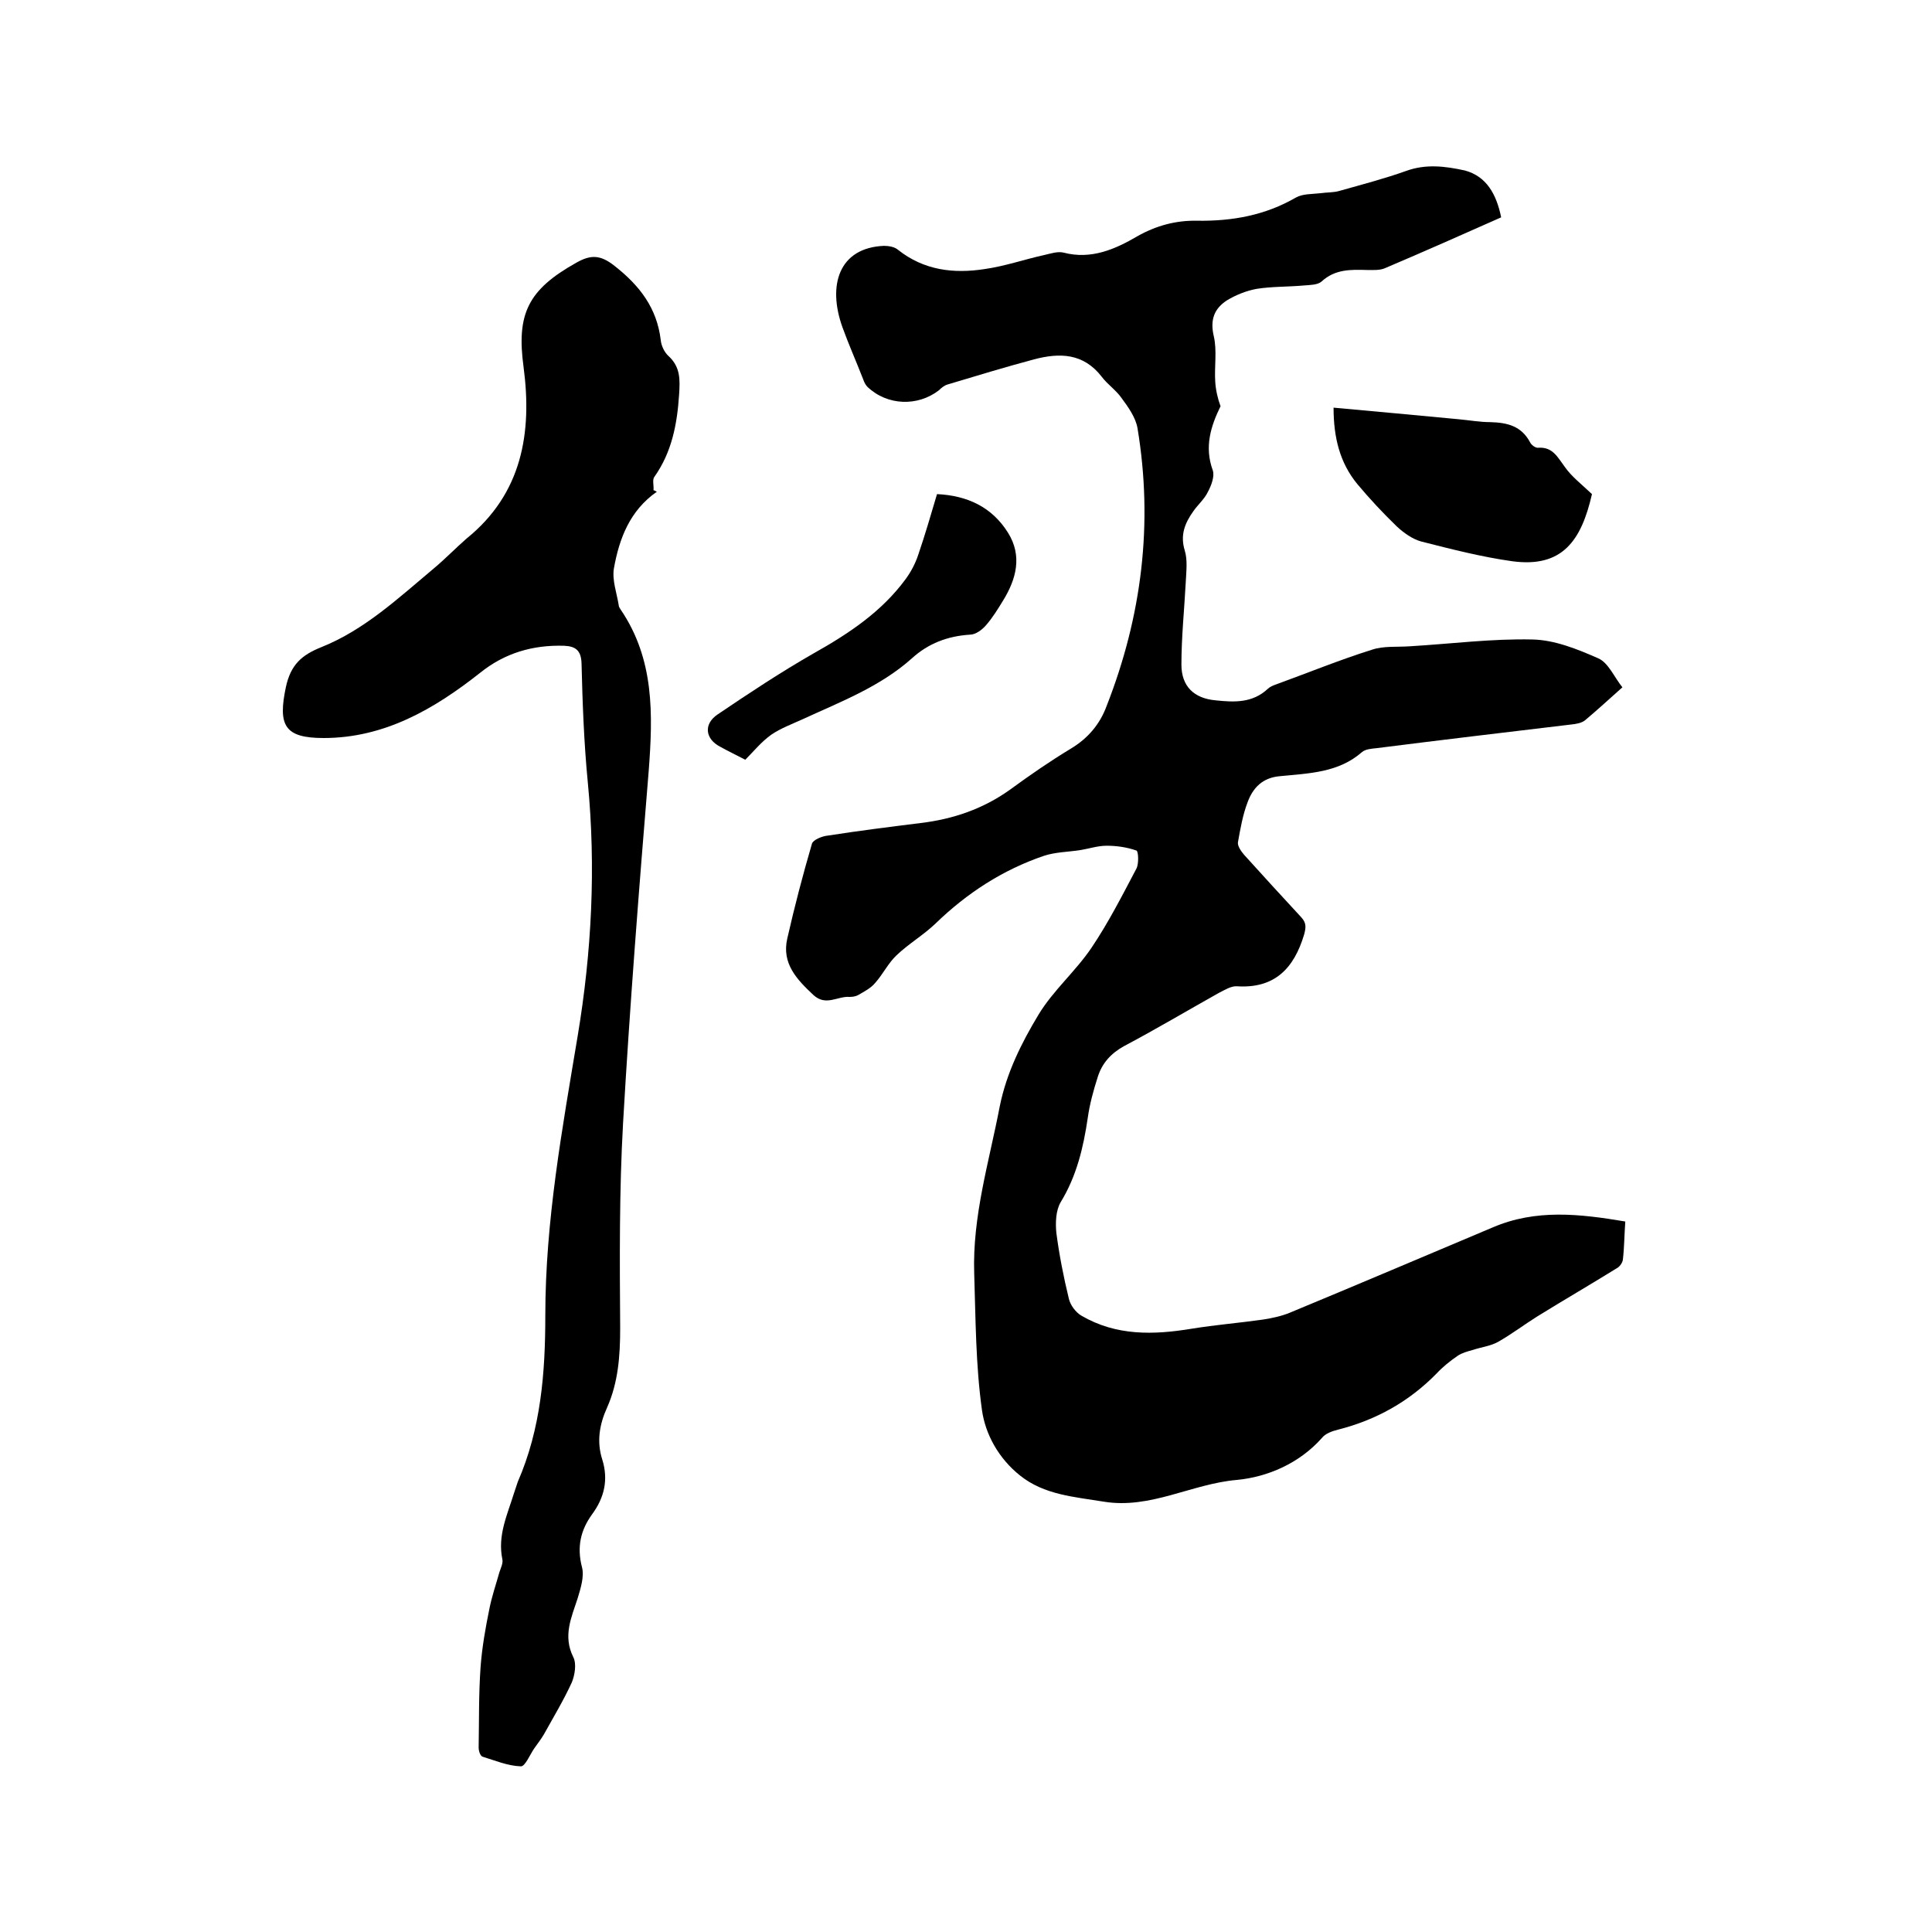
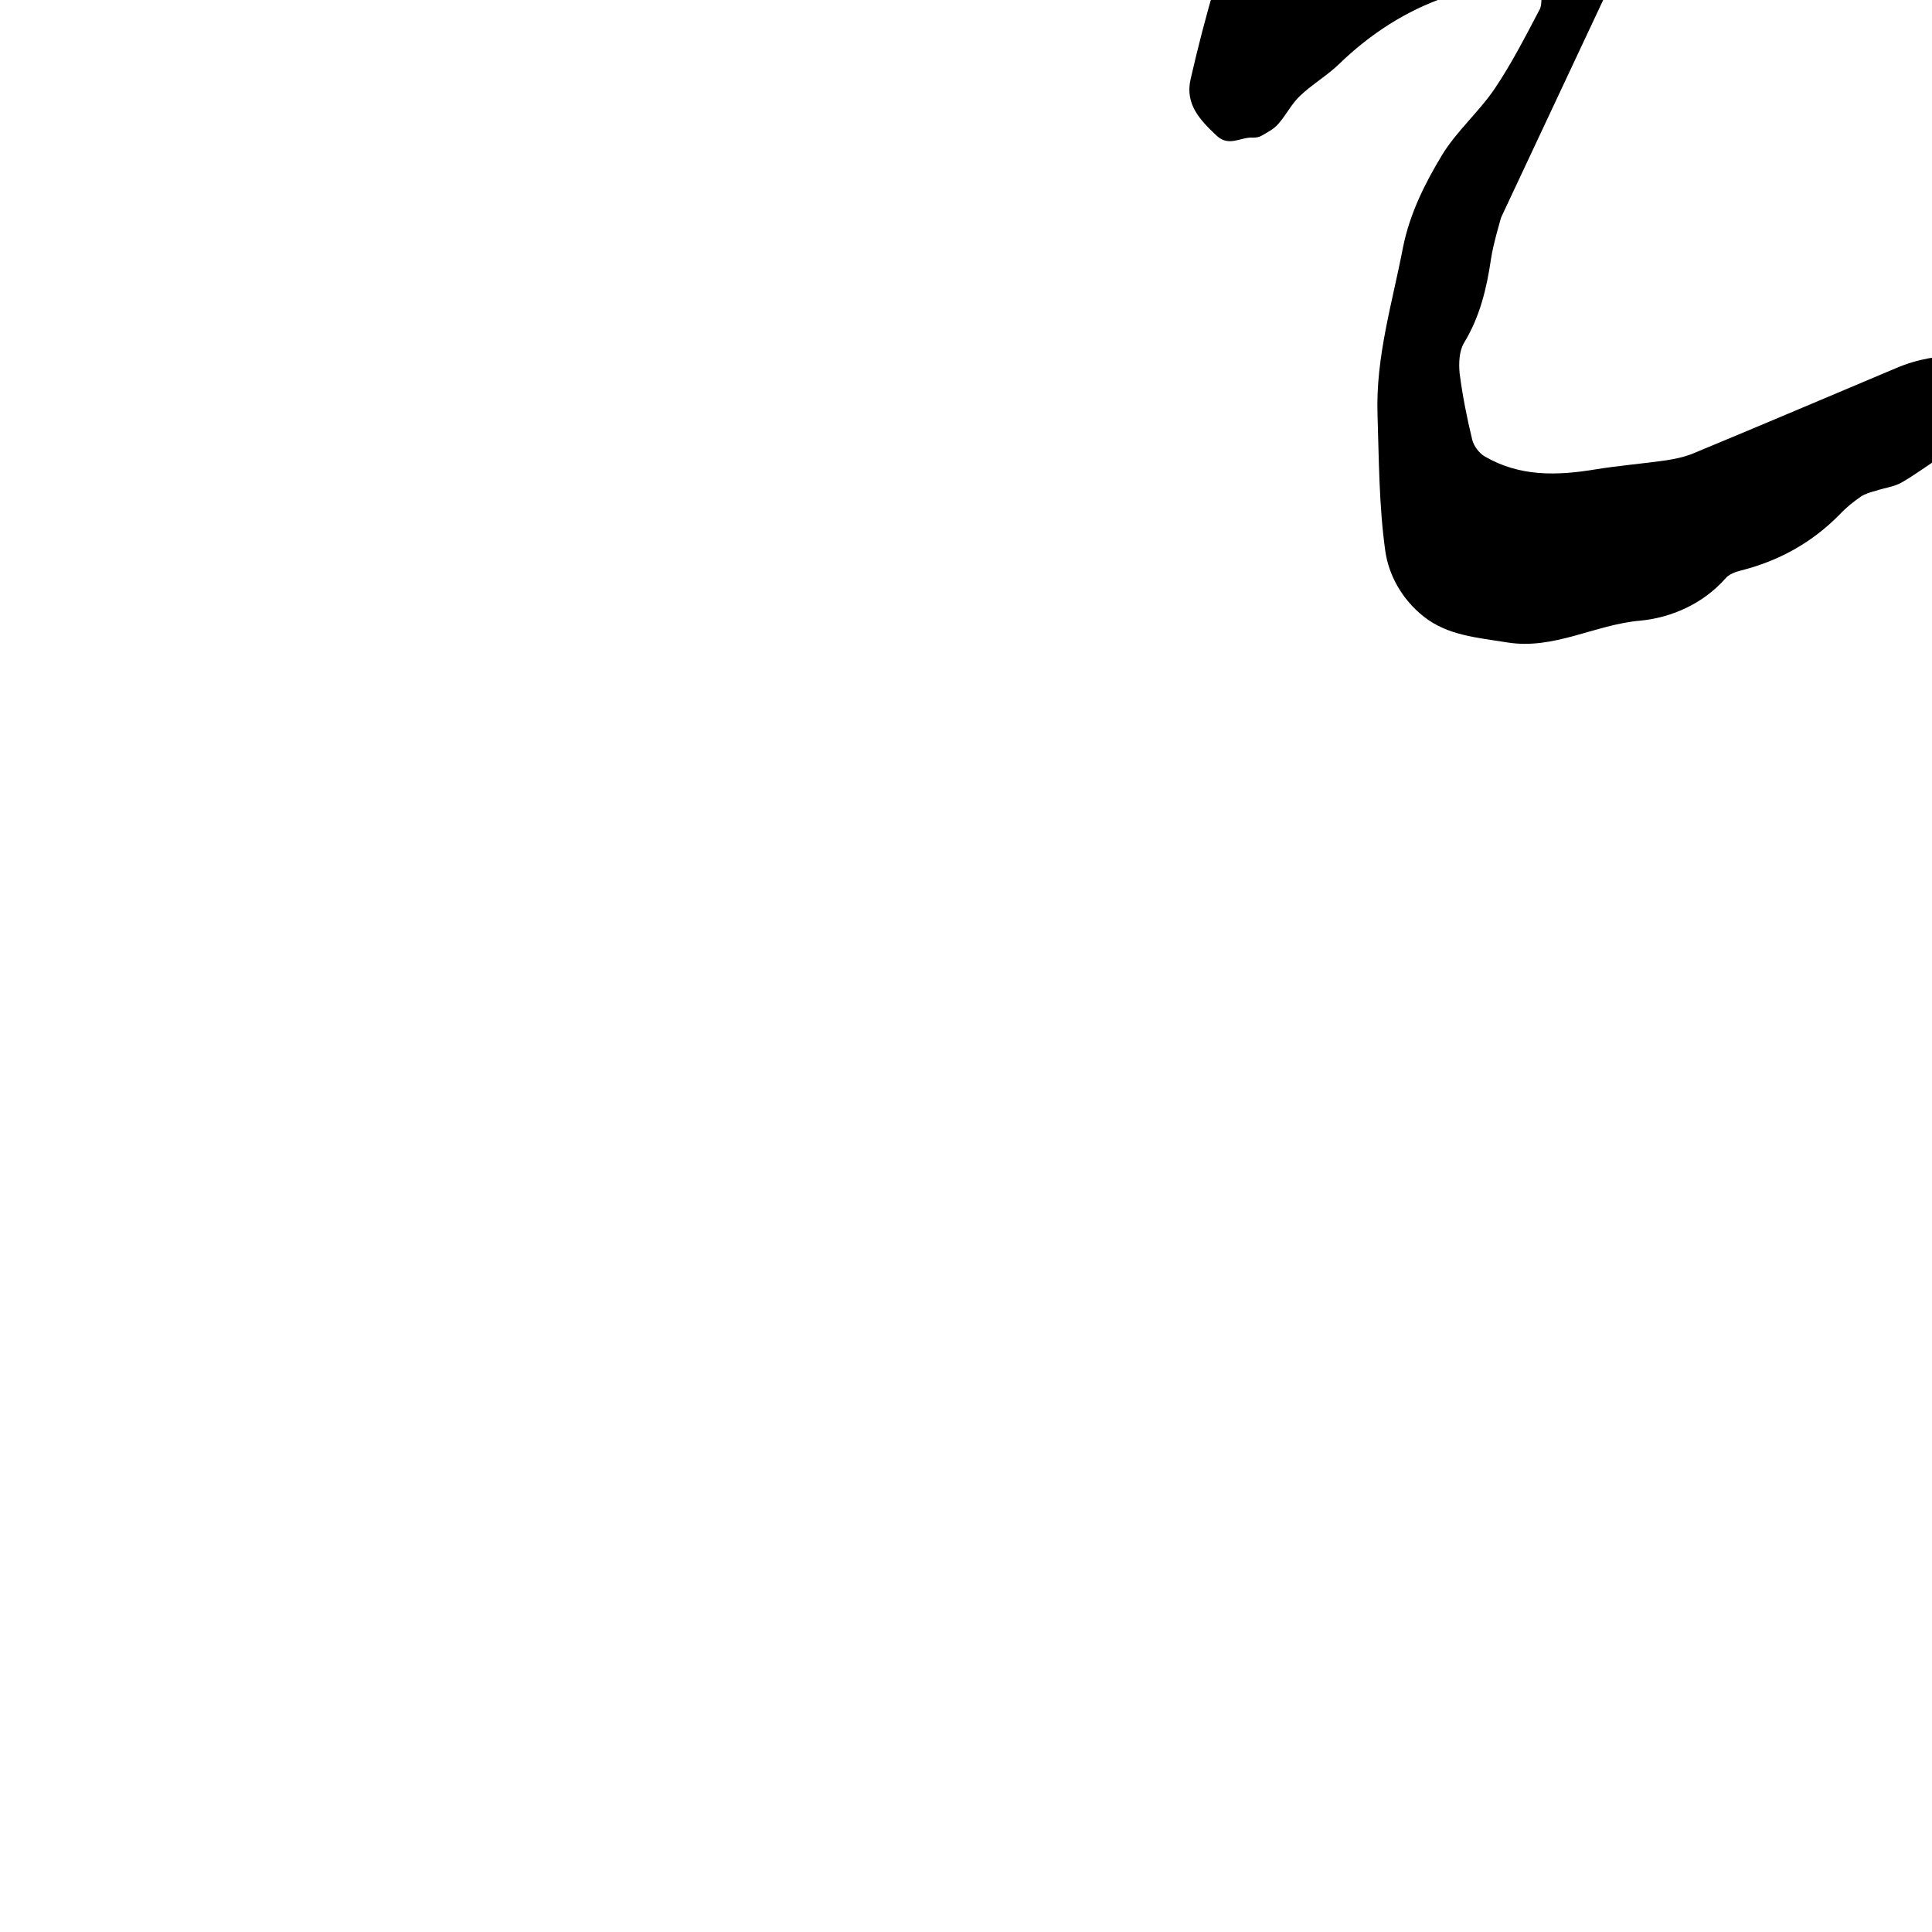
<svg xmlns="http://www.w3.org/2000/svg" enable-background="new 0 0 400 400" viewBox="0 0 400 400">
-   <path d="m310.8 45c-8.1 3.6-16 7.1-24 10.5-1.1.5-2.5.4-3.7.4-3.4-.1-6.7-.2-9.5 2.4-.8.7-2.4.7-3.6.8-3.3.3-6.6.2-9.8.7-2.2.4-4.4 1.3-6.2 2.4-2.6 1.7-3.5 4-2.7 7.4.7 3 .1 6.3.3 9.4.1 1.7.5 3.5 1.1 5.1-2 4.1-3.4 8.4-1.6 13.3.4 1.2-.3 3.1-1 4.4-.7 1.5-2.1 2.7-3 4-1.8 2.5-2.8 5-1.8 8.2.6 2 .3 4.3.2 6.5-.3 5.7-.9 11.4-.9 17.1 0 4.5 2.6 7 7.1 7.4 3.8.4 7.6.6 10.8-2.4.4-.4 1.1-.7 1.7-.9 6.6-2.4 13.2-5.1 19.9-7.2 2.4-.8 5.2-.5 7.9-.7 8.4-.5 16.9-1.6 25.3-1.4 4.6.1 9.3 2 13.6 3.9 2.1.9 3.3 3.9 5 6-2.8 2.5-5.2 4.7-7.7 6.8-.7.6-1.9.8-2.9.9-13.4 1.6-26.9 3.2-40.3 4.9-1 .1-2.3.2-3 .8-4.9 4.3-11 4.4-17 5-3.6.3-5.6 2.4-6.7 5.4-1 2.6-1.5 5.5-2 8.3-.1.8.7 1.9 1.3 2.6 3.9 4.3 7.8 8.6 11.8 12.9 1.1 1.2 1 2.1.6 3.6-2.1 7-6.1 11.2-13.9 10.7-1.2-.1-2.6.8-3.8 1.4-6.6 3.7-13 7.5-19.6 11-2.7 1.5-4.5 3.5-5.4 6.3s-1.7 5.7-2.1 8.6c-.9 6.1-2.3 12-5.6 17.4-1 1.7-1.1 4.2-.9 6.3.6 4.6 1.5 9.2 2.6 13.7.3 1.3 1.4 2.8 2.6 3.5 7.2 4.2 14.9 4 22.8 2.7 4.9-.8 9.9-1.2 14.8-1.9 1.9-.3 3.8-.7 5.5-1.4 14-5.8 28.1-11.8 42.1-17.7 8.9-3.8 17.9-2.8 27.4-1.2-.2 2.7-.2 5.3-.5 7.9-.1.7-.7 1.5-1.3 1.8-5.5 3.4-11 6.6-16.5 10-2.7 1.7-5.2 3.6-8 5.2-1.6.9-3.5 1.1-5.3 1.7-1.1.3-2.2.6-3.1 1.2-1.6 1.1-3.1 2.3-4.4 3.7-5.7 5.8-12.5 9.6-20.4 11.6-1.2.3-2.6.8-3.3 1.7-4.7 5.3-11.3 8.1-17.6 8.7-9.4.8-17.9 6.1-27.6 4.5-6.1-1-12.3-1.4-17.3-5.4-4.4-3.5-7.2-8.5-7.9-13.6-1.3-9.3-1.3-18.8-1.6-28.2-.4-11.9 3.1-23.2 5.3-34.7 1.4-6.9 4.5-13.1 8-18.9 3-5 7.7-9 11-13.9 3.5-5.2 6.4-10.9 9.3-16.4.5-1 .4-3.5 0-3.7-2-.7-4.1-1-6.2-1-1.8 0-3.6.6-5.4.9-2.6.4-5.2.4-7.6 1.2-8.5 2.9-15.9 7.7-22.4 14-2.5 2.4-5.6 4.2-8.1 6.6-1.7 1.6-2.8 3.9-4.4 5.7-.9 1.1-2.3 1.8-3.5 2.5-.5.3-1.2.4-1.8.4-2.5-.2-4.9 2-7.5-.4-3.4-3.2-6.6-6.5-5.4-11.7 1.5-6.6 3.2-13.1 5.1-19.6.2-.8 2.1-1.6 3.3-1.7 6.4-1 12.8-1.8 19.2-2.6 6.7-.8 12.9-2.9 18.5-6.9 4.1-3 8.3-5.9 12.6-8.5 3.5-2.1 6-5 7.4-8.8 7.3-18.6 9.7-37.8 6.4-57.6-.4-2.2-1.9-4.3-3.3-6.2-1.1-1.6-2.9-2.8-4.1-4.4-3.8-4.9-8.7-5-14-3.6-6 1.6-11.9 3.4-17.9 5.2-.7.2-1.3.7-1.8 1.2-4.4 3.4-10.7 3.2-14.8-.7-.4-.4-.7-1-.9-1.6-1.4-3.6-3-7.2-4.3-10.8-3.1-8.7-.7-16.4 8.6-16.8 1 0 2.2.2 2.9.8 5.4 4.3 11.6 5 18 4 4.2-.6 8.2-2 12.3-2.9 1.3-.3 2.8-.8 4-.5 5.7 1.5 10.7-.7 15.3-3.4 3.9-2.2 8-3.3 12.4-3.2 7.2.1 14-1.1 20.4-4.8 1.4-.8 3.4-.7 5.1-.9 1.3-.2 2.7-.1 4-.5 4.6-1.3 9.2-2.5 13.7-4.1 4.1-1.5 8.1-1 12.2-.1 4.4 1.2 6.5 4.8 7.5 9.7z" />
-   <path d="m136 101.8c-5.6 3.9-7.8 9.7-8.9 15.9-.4 2.4.6 5.1 1 7.6 0 .3.2.6.4.9 7 10.3 6.7 21.7 5.8 33.5-2 24.3-3.9 48.5-5.3 72.8-.8 14.1-.7 28.3-.6 42.5 0 5.7-.4 11.2-2.7 16.4-1.6 3.5-2.2 7.1-1 10.8 1.3 4.2.4 7.9-2.1 11.3-2.4 3.3-3.2 6.8-2.1 11 .5 1.9-.3 4.4-.9 6.4-1.3 4-3.1 7.8-.9 12.2.7 1.4.3 3.7-.3 5.2-1.7 3.7-3.8 7.2-5.8 10.8-.6 1-1.3 1.9-2 2.9-.9 1.3-1.9 3.8-2.8 3.7-2.7-.1-5.3-1.2-7.9-2-.5-.2-.8-1.2-.8-1.9.1-5.6 0-11.1.4-16.7.3-4 1-8 1.8-11.9.5-2.6 1.4-5.2 2.1-7.7.3-.9.8-1.9.6-2.7-1-4.9 1-9.1 2.4-13.6.3-.8.5-1.6.8-2.4 4.8-11 5.7-22.6 5.7-34.4 0-19.6 3.5-38.7 6.7-57.9 2.9-17.4 3.8-34.9 2.1-52.5-.8-8.2-1.1-16.5-1.3-24.7-.1-2.7-1.3-3.5-3.6-3.6-6.5-.2-12.3 1.5-17.4 5.6-9.5 7.5-19.8 13.5-32.4 13.5-8.1 0-9.5-2.6-7.8-10.6 1-4.6 3.3-6.6 7.3-8.2 9-3.6 16-10.2 23.3-16.3 2.4-2 4.5-4.2 6.8-6.2 11.5-9.3 13.6-21.9 11.8-35.5-1.5-11 .9-16 10.9-21.6 3-1.7 5-1.7 8 .7 5.2 4.1 8.7 8.7 9.5 15.3.1 1.2.8 2.6 1.6 3.3 2.5 2.3 2.4 4.9 2.2 8-.4 6.1-1.5 11.9-5.1 17-.5.6-.1 1.8-.2 2.8.2 0 .4.2.7.3z" />
-   <path d="m276.1 84.4c8.9.8 17.4 1.6 25.9 2.4 2.2.2 4.4.6 6.6.6 3.5.1 6.4.8 8.2 4.2.3.6 1.2 1.2 1.7 1.1 3-.2 4 2 5.5 4 1.4 2 3.5 3.6 5.6 5.6-2.2 9.6-6.1 15.3-16.5 13.9-6.4-.9-12.6-2.5-18.9-4.1-1.8-.5-3.6-1.8-5-3.1-2.9-2.8-5.6-5.7-8.2-8.8-3.6-4.4-4.9-9.6-4.9-15.8z" />
-   <path d="m154.3 157.3c-1.9-1-3.6-1.8-5.2-2.7-3.1-1.6-3.5-4.7-.5-6.7 6.5-4.4 13-8.7 19.8-12.6 7.3-4.1 14.1-8.6 19.1-15.4 1.1-1.5 2-3.2 2.6-5 1.4-4.1 2.6-8.2 3.9-12.6 6.3.3 11.4 2.7 14.7 8 3 4.8 1.7 9.6-1 14-1.1 1.8-2.2 3.6-3.6 5.2-.8.9-2.1 1.9-3.3 1.9-4.6.3-8.6 1.8-12 4.9-6.6 5.9-14.8 9-22.6 12.6-2.2 1-4.6 1.9-6.5 3.2-2.1 1.5-3.6 3.4-5.4 5.2z" />
+   <path d="m310.8 45s-1.7 5.7-2.1 8.6c-.9 6.1-2.3 12-5.6 17.4-1 1.7-1.1 4.2-.9 6.3.6 4.6 1.5 9.2 2.6 13.7.3 1.3 1.4 2.8 2.6 3.5 7.2 4.2 14.9 4 22.8 2.7 4.9-.8 9.9-1.2 14.8-1.9 1.9-.3 3.8-.7 5.5-1.4 14-5.8 28.1-11.8 42.1-17.7 8.9-3.8 17.9-2.8 27.4-1.2-.2 2.7-.2 5.3-.5 7.9-.1.7-.7 1.5-1.3 1.8-5.5 3.4-11 6.6-16.5 10-2.7 1.7-5.2 3.6-8 5.2-1.6.9-3.5 1.1-5.3 1.7-1.1.3-2.2.6-3.1 1.2-1.6 1.1-3.1 2.3-4.4 3.7-5.7 5.8-12.5 9.6-20.4 11.6-1.2.3-2.6.8-3.3 1.7-4.7 5.3-11.3 8.1-17.6 8.7-9.4.8-17.9 6.1-27.6 4.5-6.1-1-12.3-1.4-17.3-5.4-4.4-3.5-7.2-8.5-7.9-13.6-1.3-9.3-1.3-18.8-1.6-28.2-.4-11.9 3.1-23.2 5.3-34.7 1.4-6.9 4.5-13.1 8-18.9 3-5 7.7-9 11-13.9 3.5-5.2 6.4-10.9 9.3-16.4.5-1 .4-3.5 0-3.7-2-.7-4.1-1-6.2-1-1.8 0-3.6.6-5.4.9-2.6.4-5.2.4-7.6 1.2-8.5 2.9-15.9 7.7-22.4 14-2.5 2.4-5.6 4.2-8.1 6.6-1.7 1.6-2.8 3.9-4.4 5.7-.9 1.1-2.3 1.8-3.5 2.5-.5.3-1.2.4-1.8.4-2.5-.2-4.9 2-7.5-.4-3.4-3.2-6.6-6.5-5.4-11.7 1.5-6.6 3.2-13.1 5.1-19.6.2-.8 2.1-1.6 3.3-1.7 6.4-1 12.8-1.8 19.2-2.6 6.7-.8 12.9-2.9 18.5-6.9 4.1-3 8.3-5.9 12.6-8.5 3.5-2.1 6-5 7.4-8.8 7.3-18.6 9.7-37.8 6.4-57.6-.4-2.2-1.9-4.3-3.3-6.2-1.1-1.6-2.9-2.8-4.1-4.4-3.8-4.9-8.7-5-14-3.6-6 1.6-11.9 3.4-17.9 5.2-.7.2-1.3.7-1.8 1.2-4.4 3.4-10.7 3.2-14.8-.7-.4-.4-.7-1-.9-1.6-1.4-3.6-3-7.2-4.3-10.8-3.1-8.7-.7-16.4 8.6-16.8 1 0 2.2.2 2.9.8 5.4 4.3 11.6 5 18 4 4.2-.6 8.2-2 12.3-2.9 1.3-.3 2.8-.8 4-.5 5.7 1.5 10.7-.7 15.3-3.4 3.9-2.2 8-3.3 12.4-3.2 7.2.1 14-1.1 20.4-4.8 1.4-.8 3.4-.7 5.1-.9 1.3-.2 2.7-.1 4-.5 4.6-1.3 9.2-2.5 13.7-4.1 4.1-1.5 8.1-1 12.2-.1 4.4 1.2 6.5 4.8 7.5 9.7z" />
</svg>